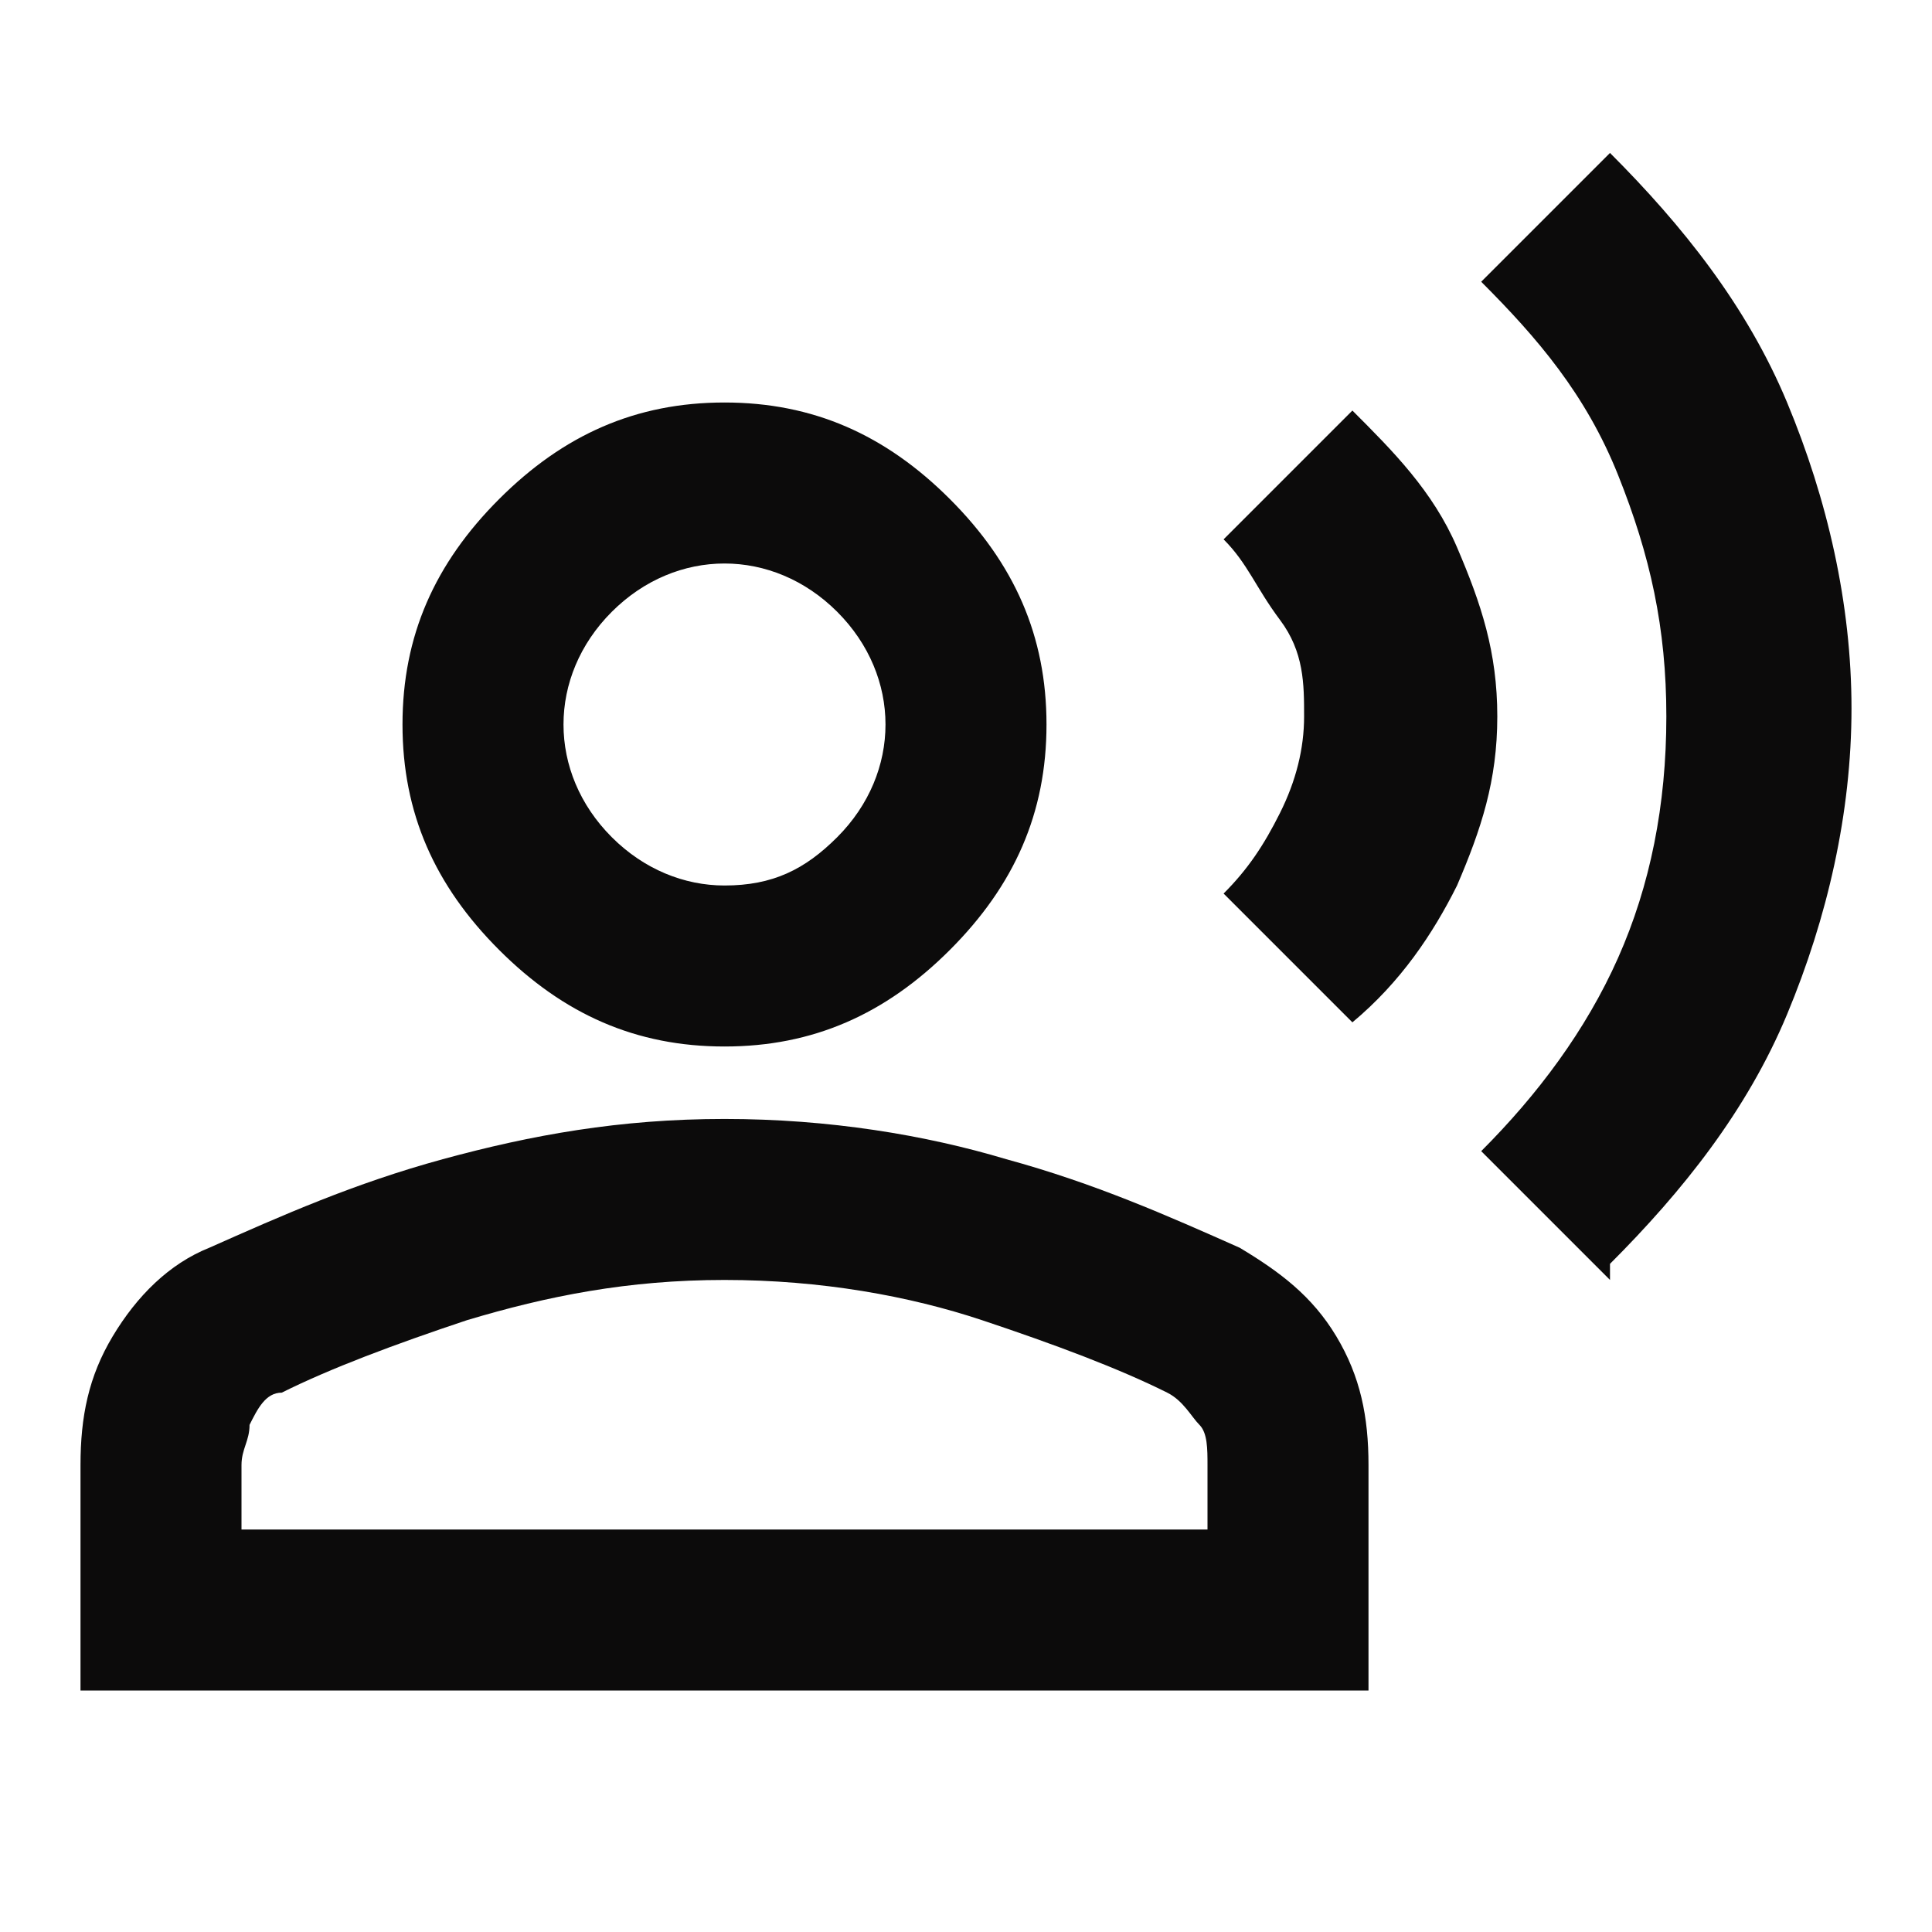
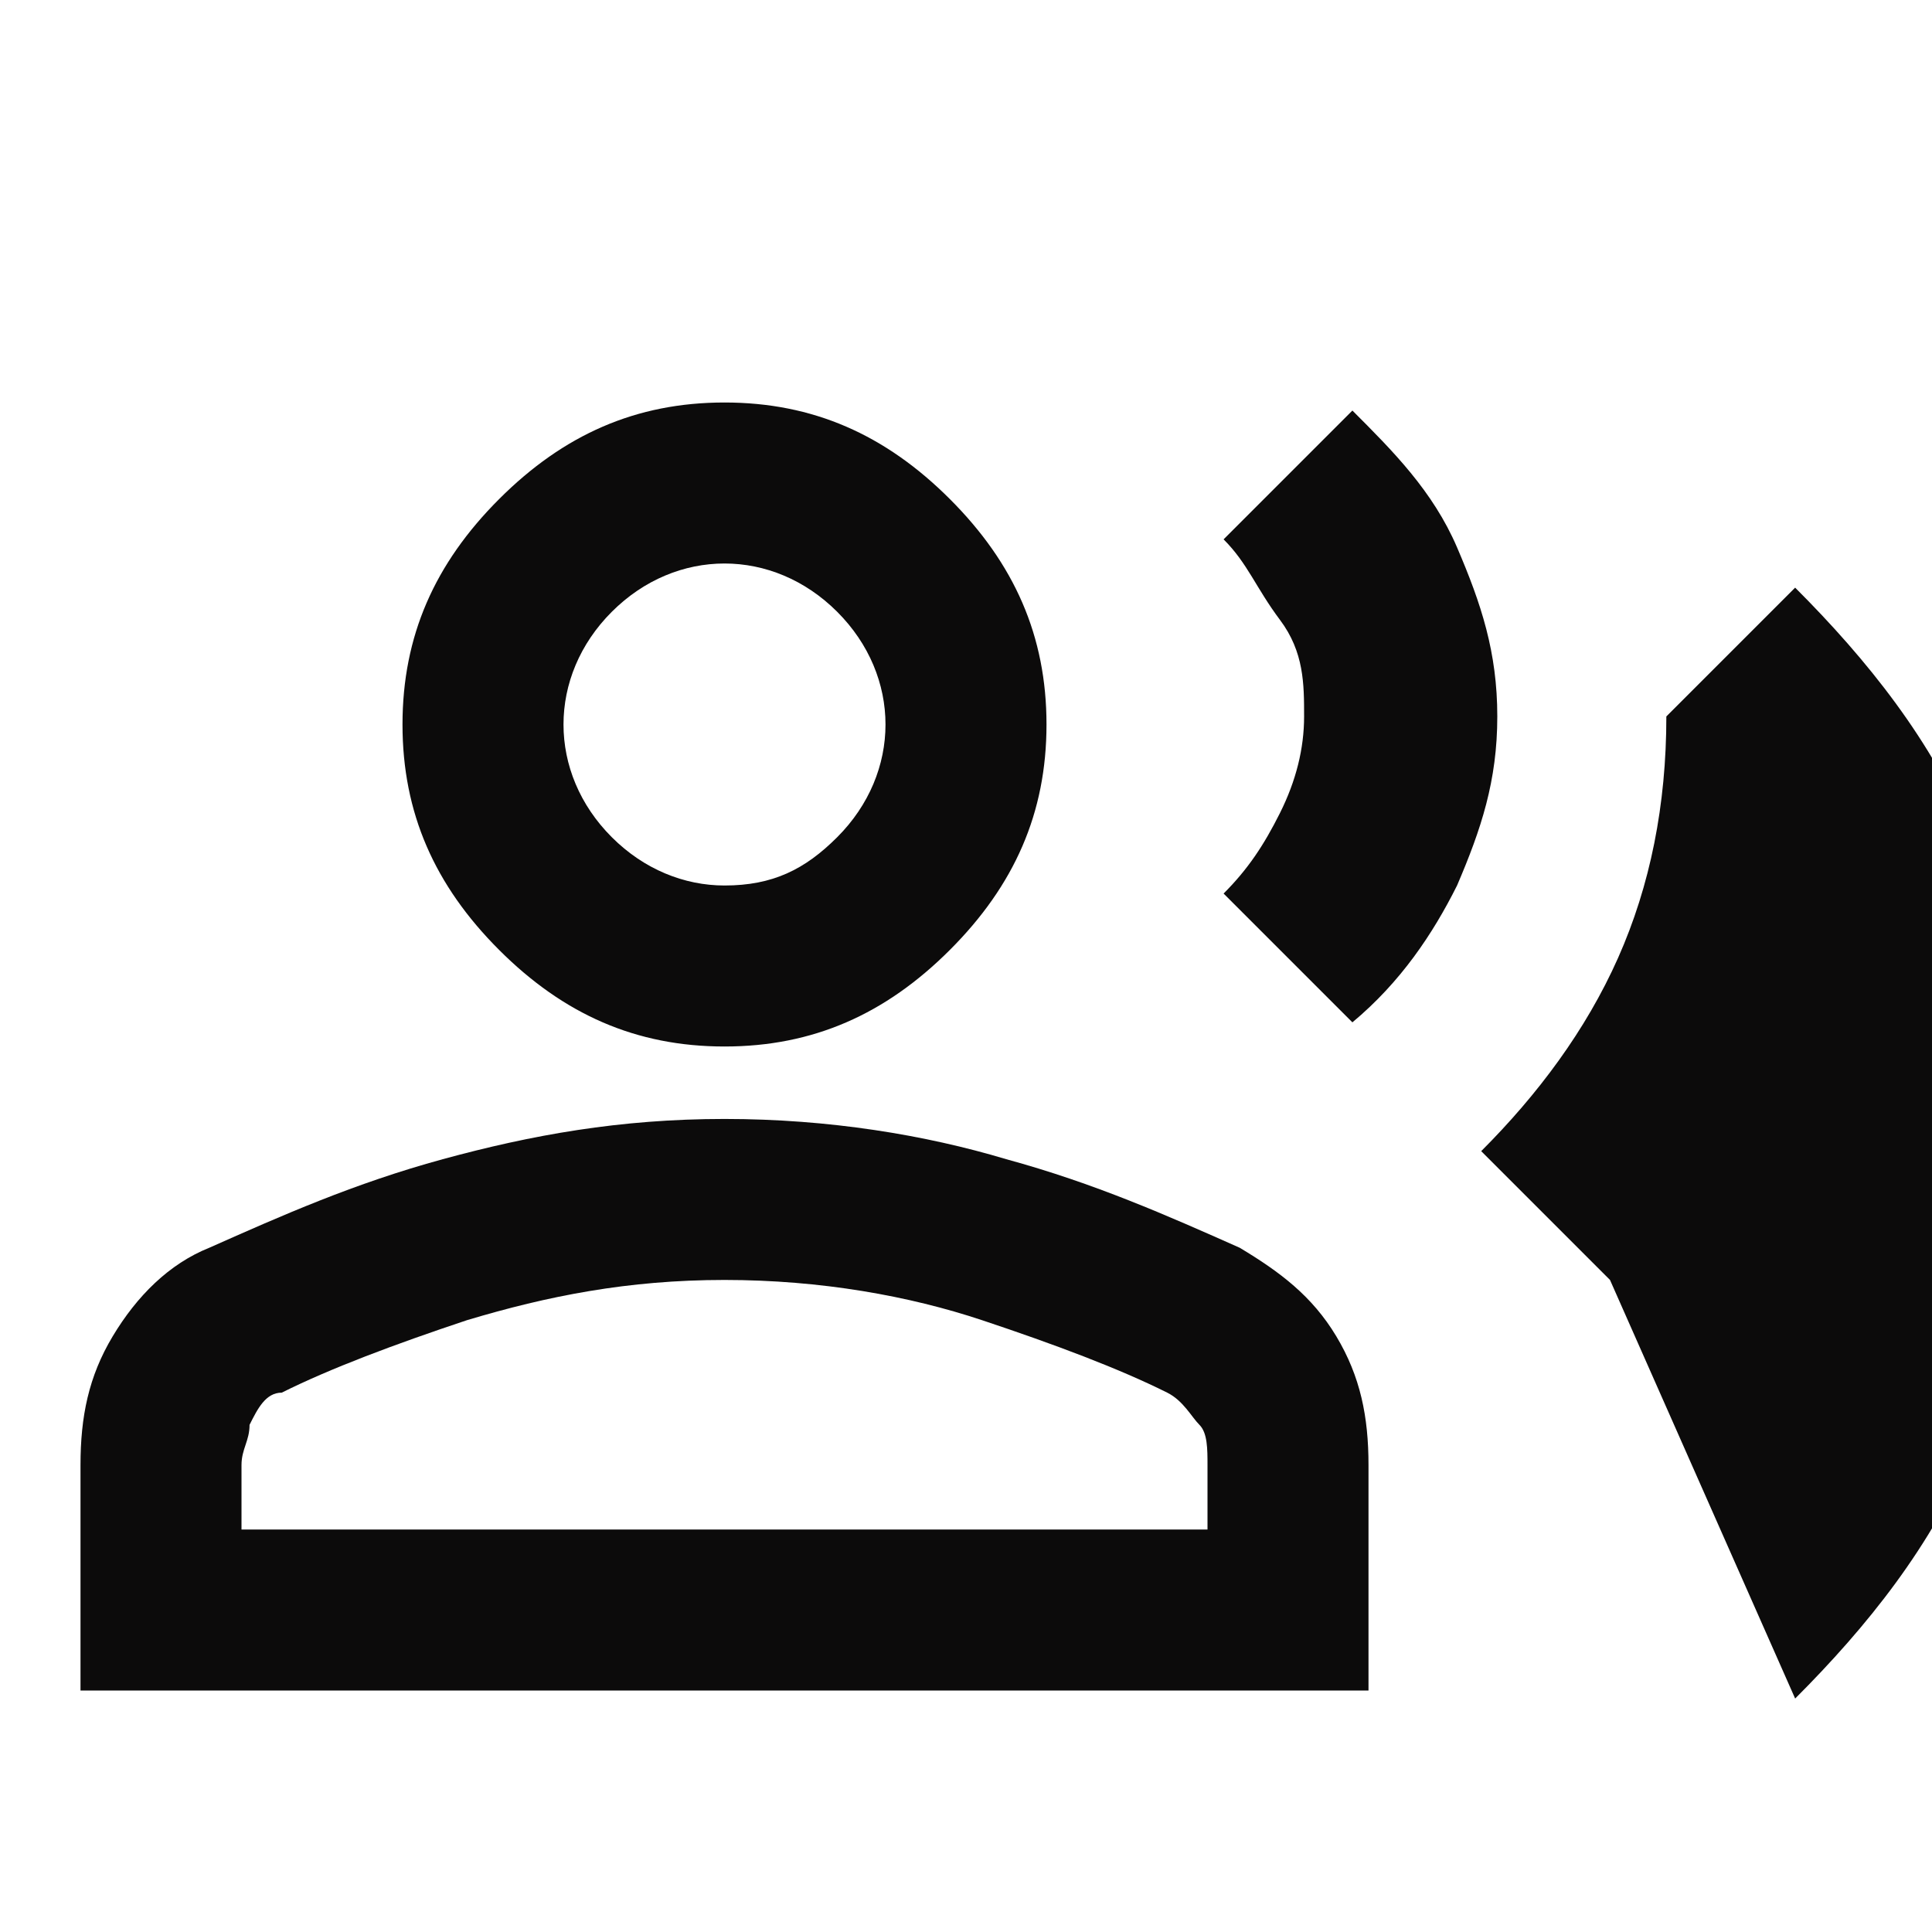
<svg xmlns="http://www.w3.org/2000/svg" id="Calque_1" version="1.1" viewBox="0 0 24 24">
  <defs>
    <style>
      .st0 {
        fill: #0c0b0b;
      }
    </style>
  </defs>
-   <path class="st0" d="M20,15.9l-1.6-1.6c.7-.7,1.3-1.5,1.7-2.4.4-.9.6-1.9.6-3s-.2-2-.6-3-1-1.7-1.7-2.4l1.6-1.6c.9.9,1.7,1.9,2.2,3.1s.8,2.5.8,3.8-.3,2.6-.8,3.8-1.3,2.2-2.2,3.1ZM16.8,12.7l-1.6-1.6c.3-.3.5-.6.7-1s.3-.8.3-1.2,0-.8-.3-1.2-.4-.7-.7-1l1.6-1.6c.5.5,1,1,1.3,1.7s.5,1.3.5,2.1-.2,1.4-.5,2.1c-.3.6-.7,1.2-1.3,1.7ZM9,13c-1.1,0-2-.4-2.8-1.2-.8-.8-1.2-1.7-1.2-2.8s.4-2,1.2-2.8c.8-.8,1.7-1.2,2.8-1.2s2,.4,2.8,1.2,1.2,1.7,1.2,2.8-.4,2-1.2,2.8c-.8.8-1.7,1.2-2.8,1.2ZM1,21v-2.8c0-.6.1-1.1.4-1.6.3-.5.7-.9,1.2-1.1.9-.4,1.8-.8,2.9-1.1,1.1-.3,2.2-.5,3.5-.5s2.5.2,3.5.5c1.1.3,2,.7,2.9,1.1.5.3.9.6,1.2,1.1s.4,1,.4,1.6v2.8H1ZM3,19h12v-.8c0-.2,0-.4-.1-.5s-.2-.3-.4-.4c-.6-.3-1.4-.6-2.3-.9-.9-.3-2-.5-3.2-.5s-2.2.2-3.2.5c-.9.3-1.7.6-2.3.9-.2,0-.3.2-.4.4,0,.2-.1.3-.1.5v.8ZM9,11c.6,0,1-.2,1.4-.6s.6-.9.6-1.4-.2-1-.6-1.4-.9-.6-1.4-.6-1,.2-1.4.6-.6.9-.6,1.4.2,1,.6,1.4.9.6,1.4.6Z" />
+   <path class="st0" d="M20,15.9l-1.6-1.6c.7-.7,1.3-1.5,1.7-2.4.4-.9.6-1.9.6-3l1.6-1.6c.9.9,1.7,1.9,2.2,3.1s.8,2.5.8,3.8-.3,2.6-.8,3.8-1.3,2.2-2.2,3.1ZM16.8,12.7l-1.6-1.6c.3-.3.5-.6.7-1s.3-.8.3-1.2,0-.8-.3-1.2-.4-.7-.7-1l1.6-1.6c.5.5,1,1,1.3,1.7s.5,1.3.5,2.1-.2,1.4-.5,2.1c-.3.6-.7,1.2-1.3,1.7ZM9,13c-1.1,0-2-.4-2.8-1.2-.8-.8-1.2-1.7-1.2-2.8s.4-2,1.2-2.8c.8-.8,1.7-1.2,2.8-1.2s2,.4,2.8,1.2,1.2,1.7,1.2,2.8-.4,2-1.2,2.8c-.8.8-1.7,1.2-2.8,1.2ZM1,21v-2.8c0-.6.1-1.1.4-1.6.3-.5.7-.9,1.2-1.1.9-.4,1.8-.8,2.9-1.1,1.1-.3,2.2-.5,3.5-.5s2.5.2,3.5.5c1.1.3,2,.7,2.9,1.1.5.3.9.6,1.2,1.1s.4,1,.4,1.6v2.8H1ZM3,19h12v-.8c0-.2,0-.4-.1-.5s-.2-.3-.4-.4c-.6-.3-1.4-.6-2.3-.9-.9-.3-2-.5-3.2-.5s-2.2.2-3.2.5c-.9.3-1.7.6-2.3.9-.2,0-.3.2-.4.4,0,.2-.1.3-.1.5v.8ZM9,11c.6,0,1-.2,1.4-.6s.6-.9.6-1.4-.2-1-.6-1.4-.9-.6-1.4-.6-1,.2-1.4.6-.6.9-.6,1.4.2,1,.6,1.4.9.6,1.4.6Z" />
</svg>